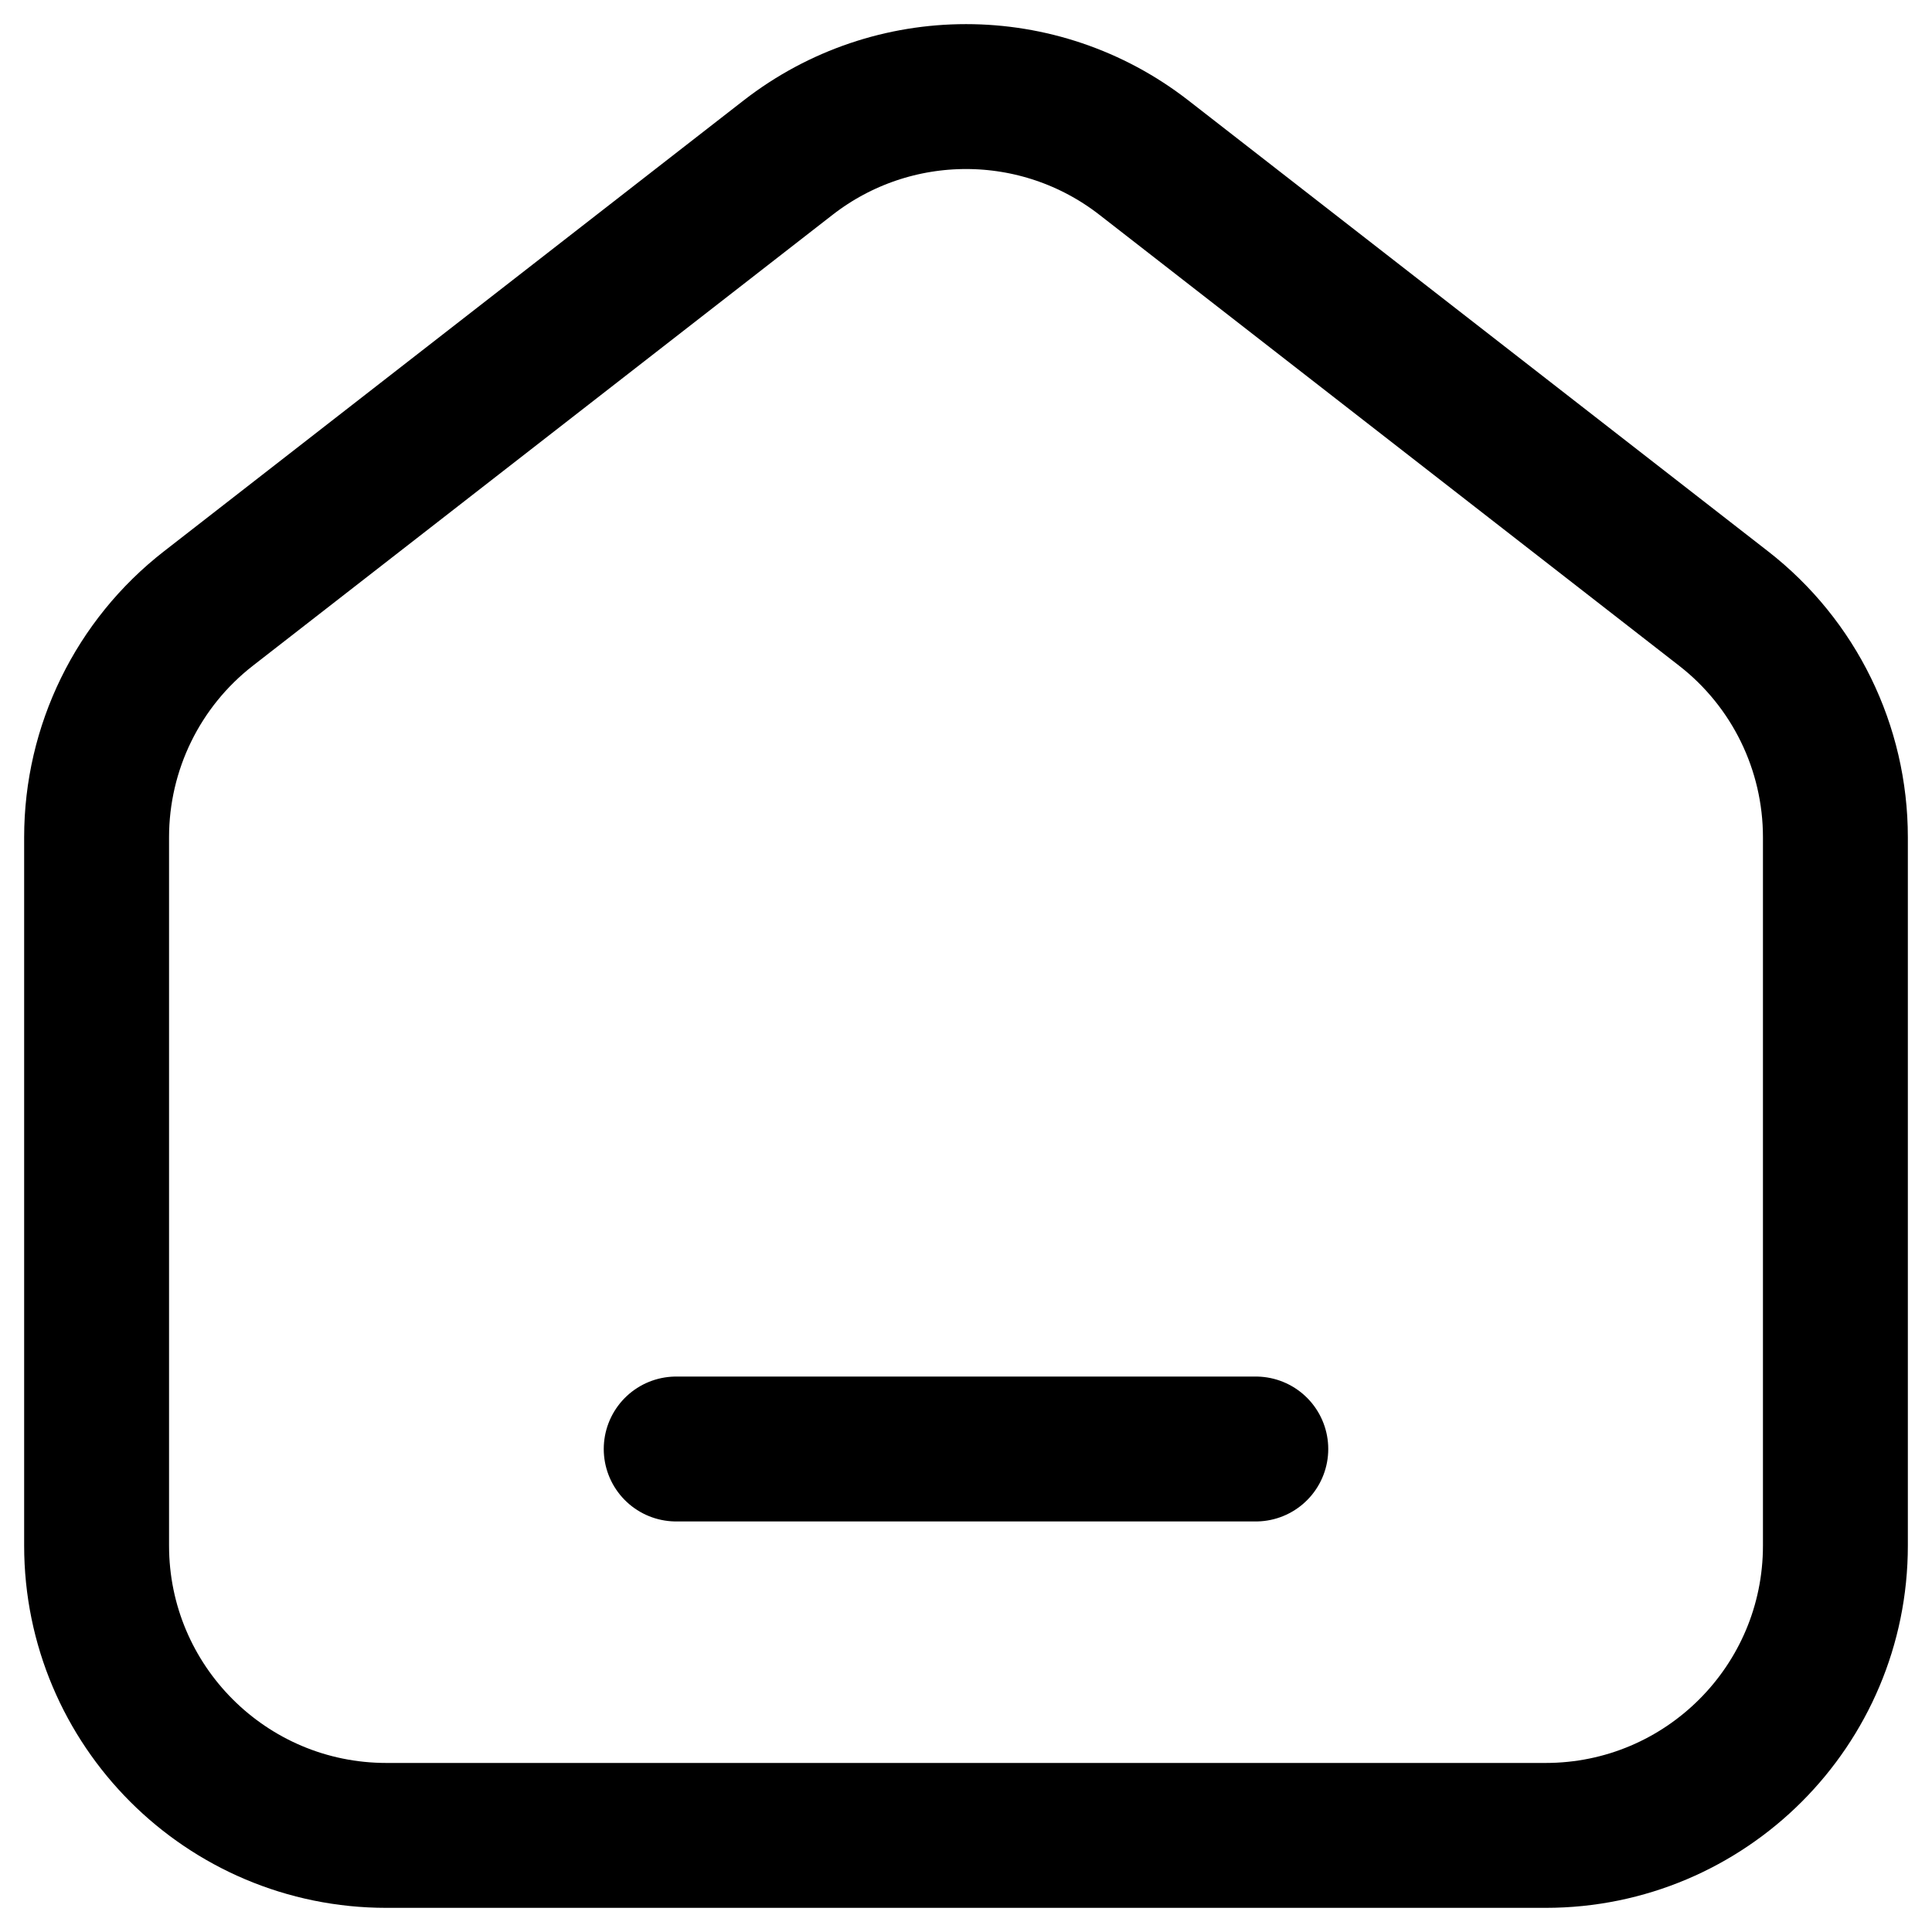
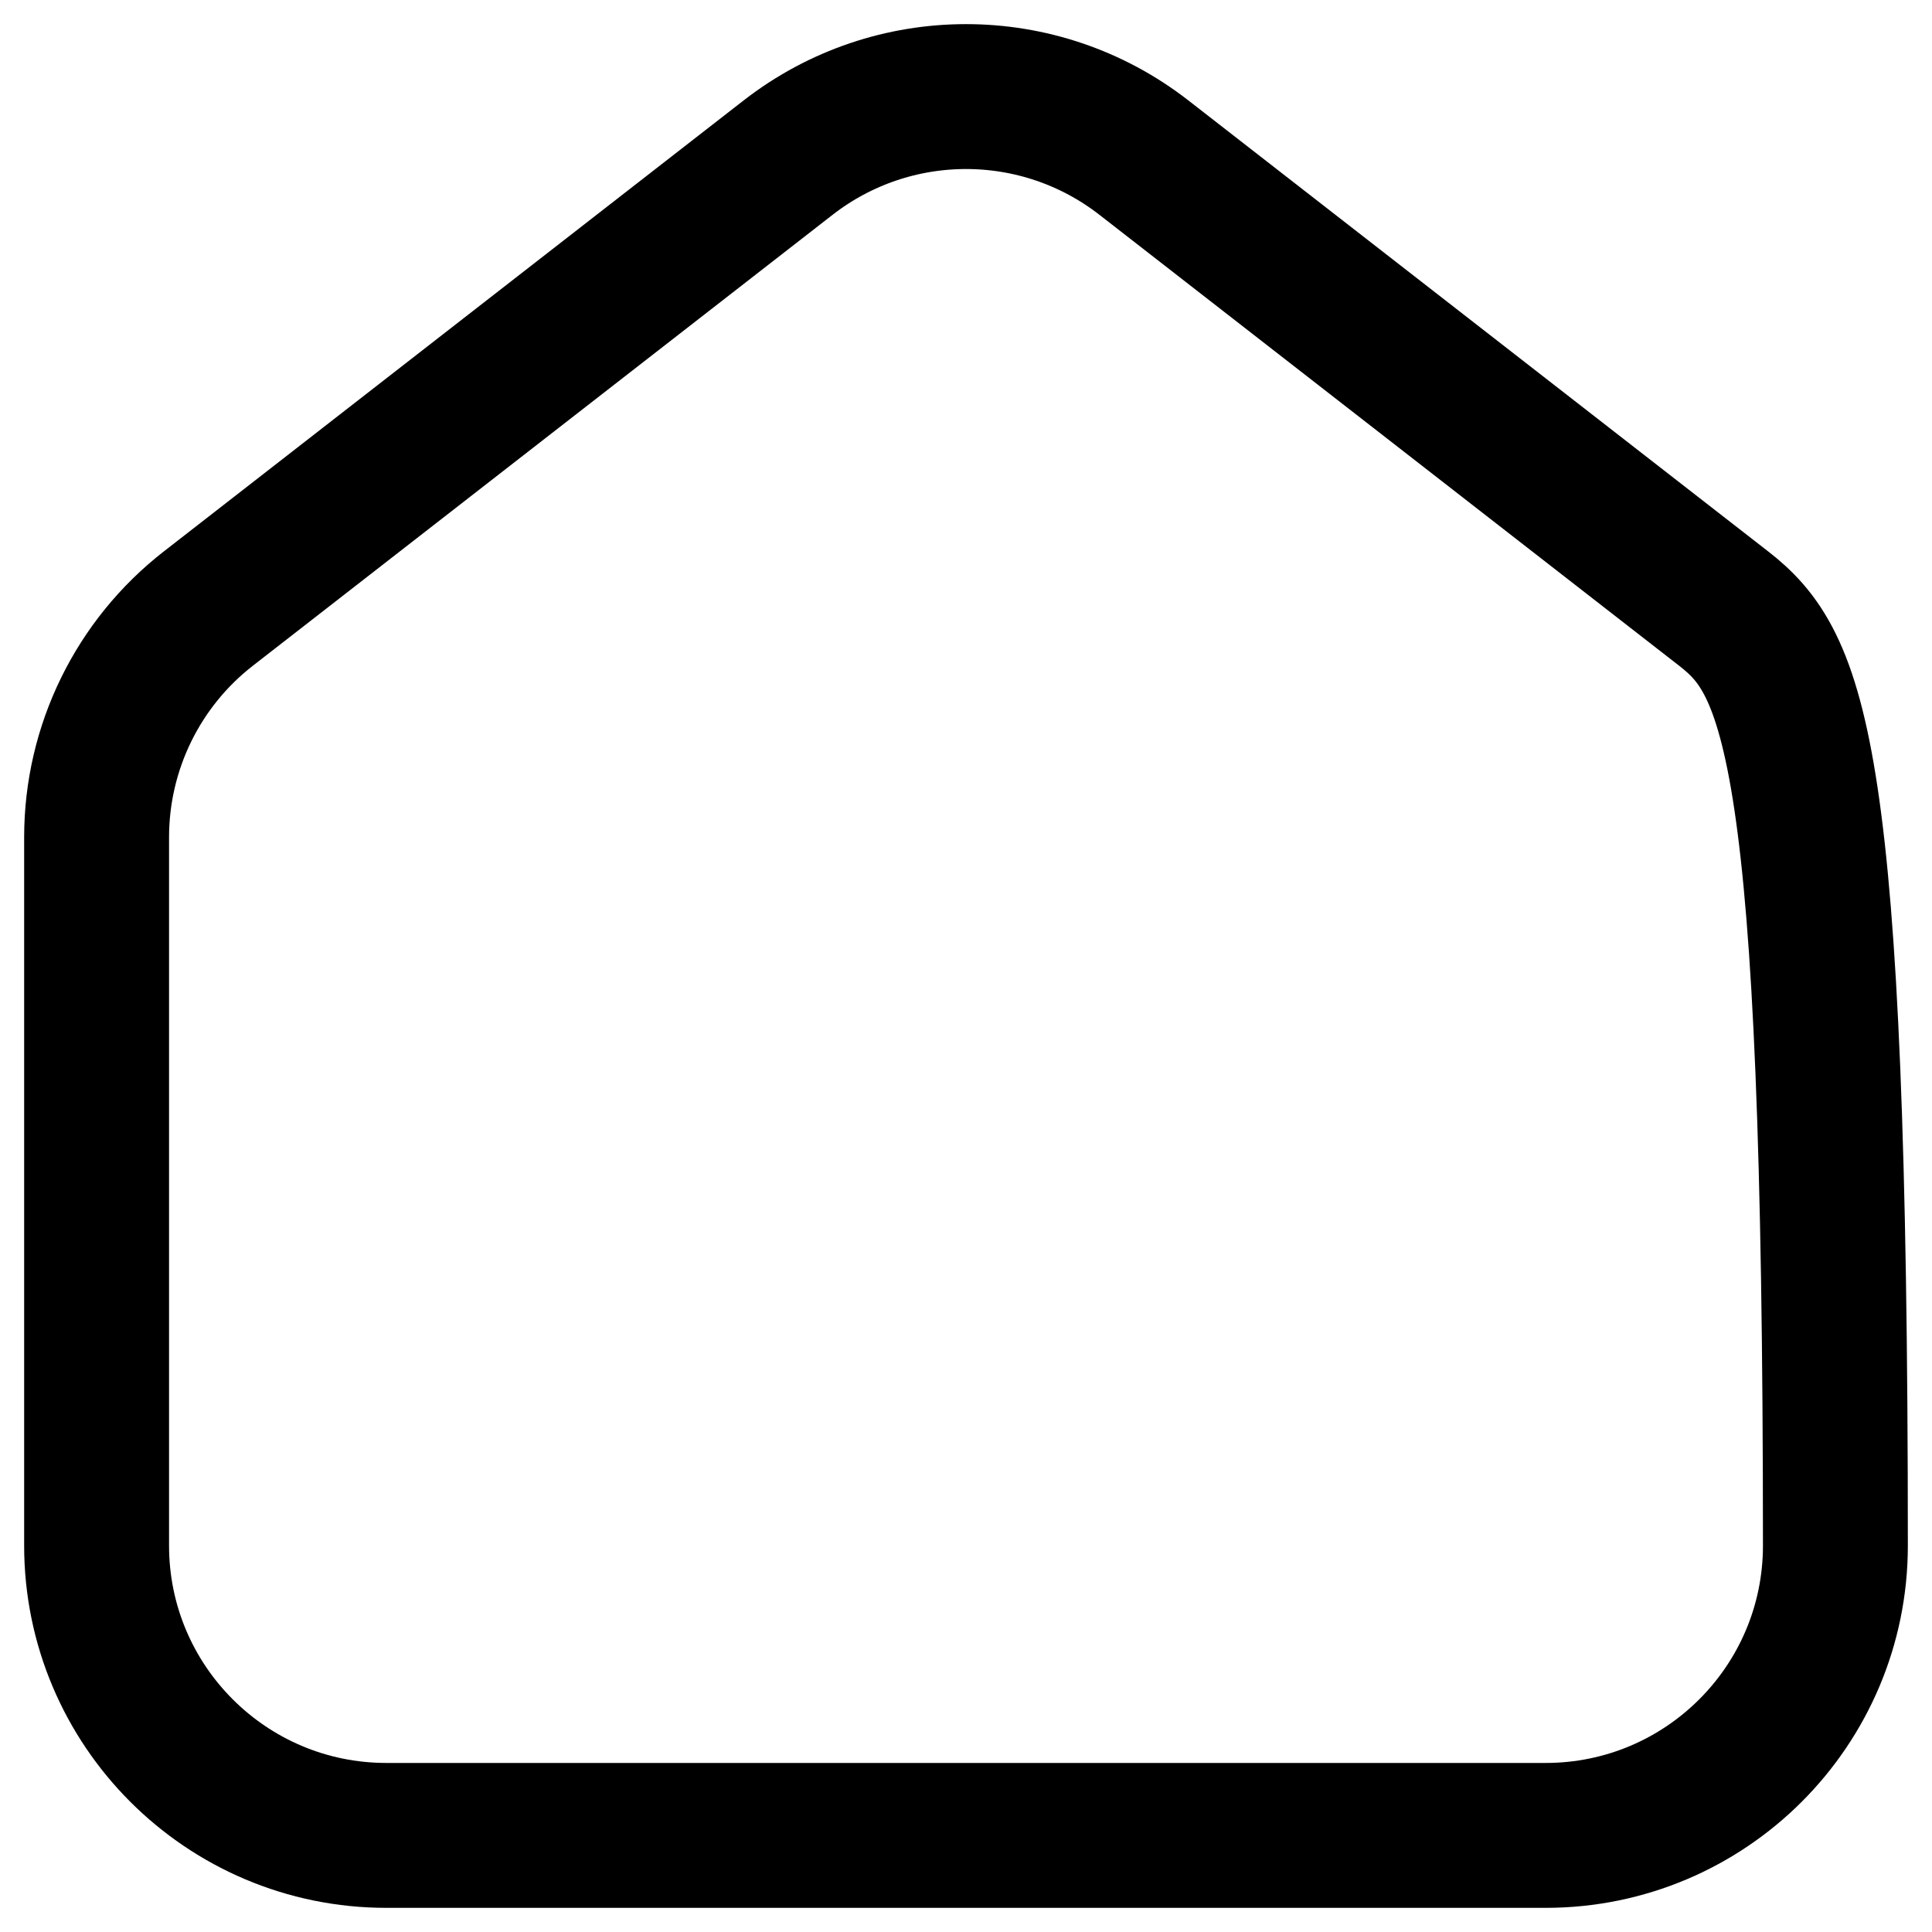
<svg xmlns="http://www.w3.org/2000/svg" width="20" height="20" viewBox="0 0 20 20" fill="none">
-   <path d="M17.842 6.299L11.842 1.632C10.759 0.789 9.242 0.789 8.158 1.632L2.158 6.299C1.427 6.867 1 7.741 1 8.667V16C1 17.657 2.343 19 4 19H16C17.657 19 19 17.657 19 16V8.667C19 7.741 18.573 6.867 17.842 6.299Z" stroke="black" stroke-width="1.5" />
-   <path d="M7 15H13" stroke="black" stroke-width="1.5" stroke-linecap="round" stroke-linejoin="round" />
+   <path d="M17.842 6.299L11.842 1.632C10.759 0.789 9.242 0.789 8.158 1.632L2.158 6.299C1.427 6.867 1 7.741 1 8.667V16C1 17.657 2.343 19 4 19H16C17.657 19 19 17.657 19 16C19 7.741 18.573 6.867 17.842 6.299Z" stroke="black" stroke-width="1.5" />
</svg>